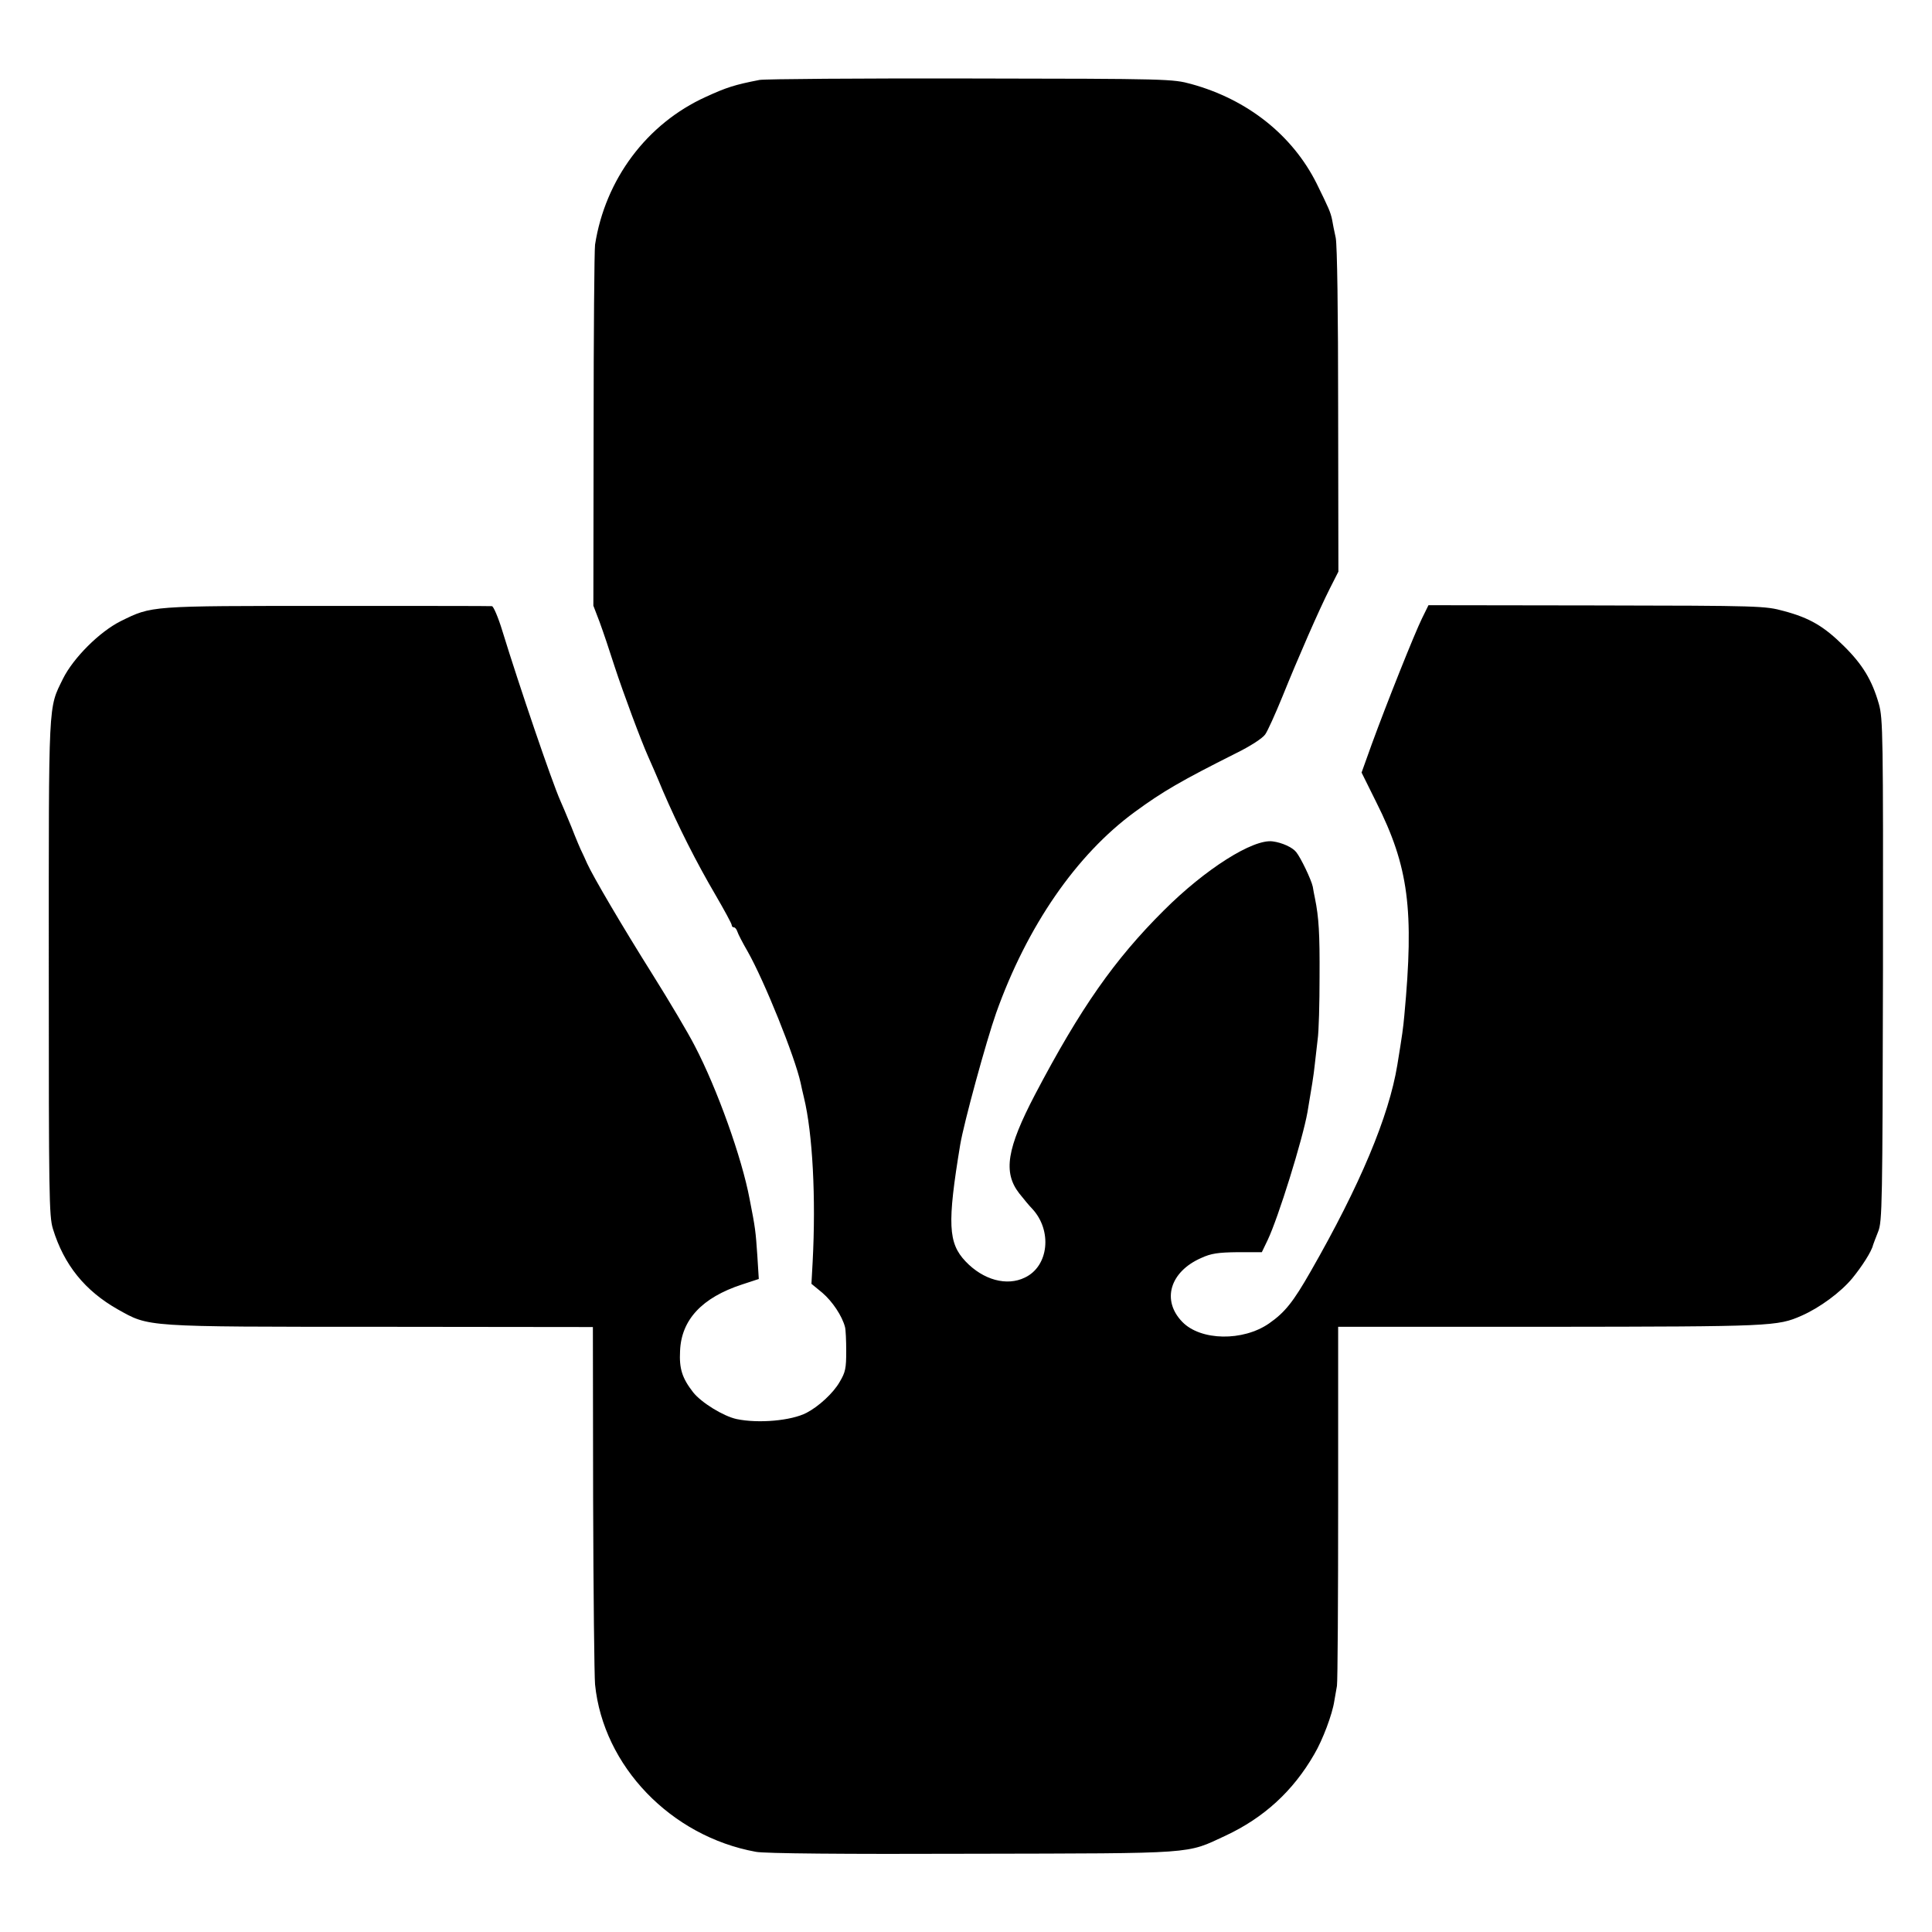
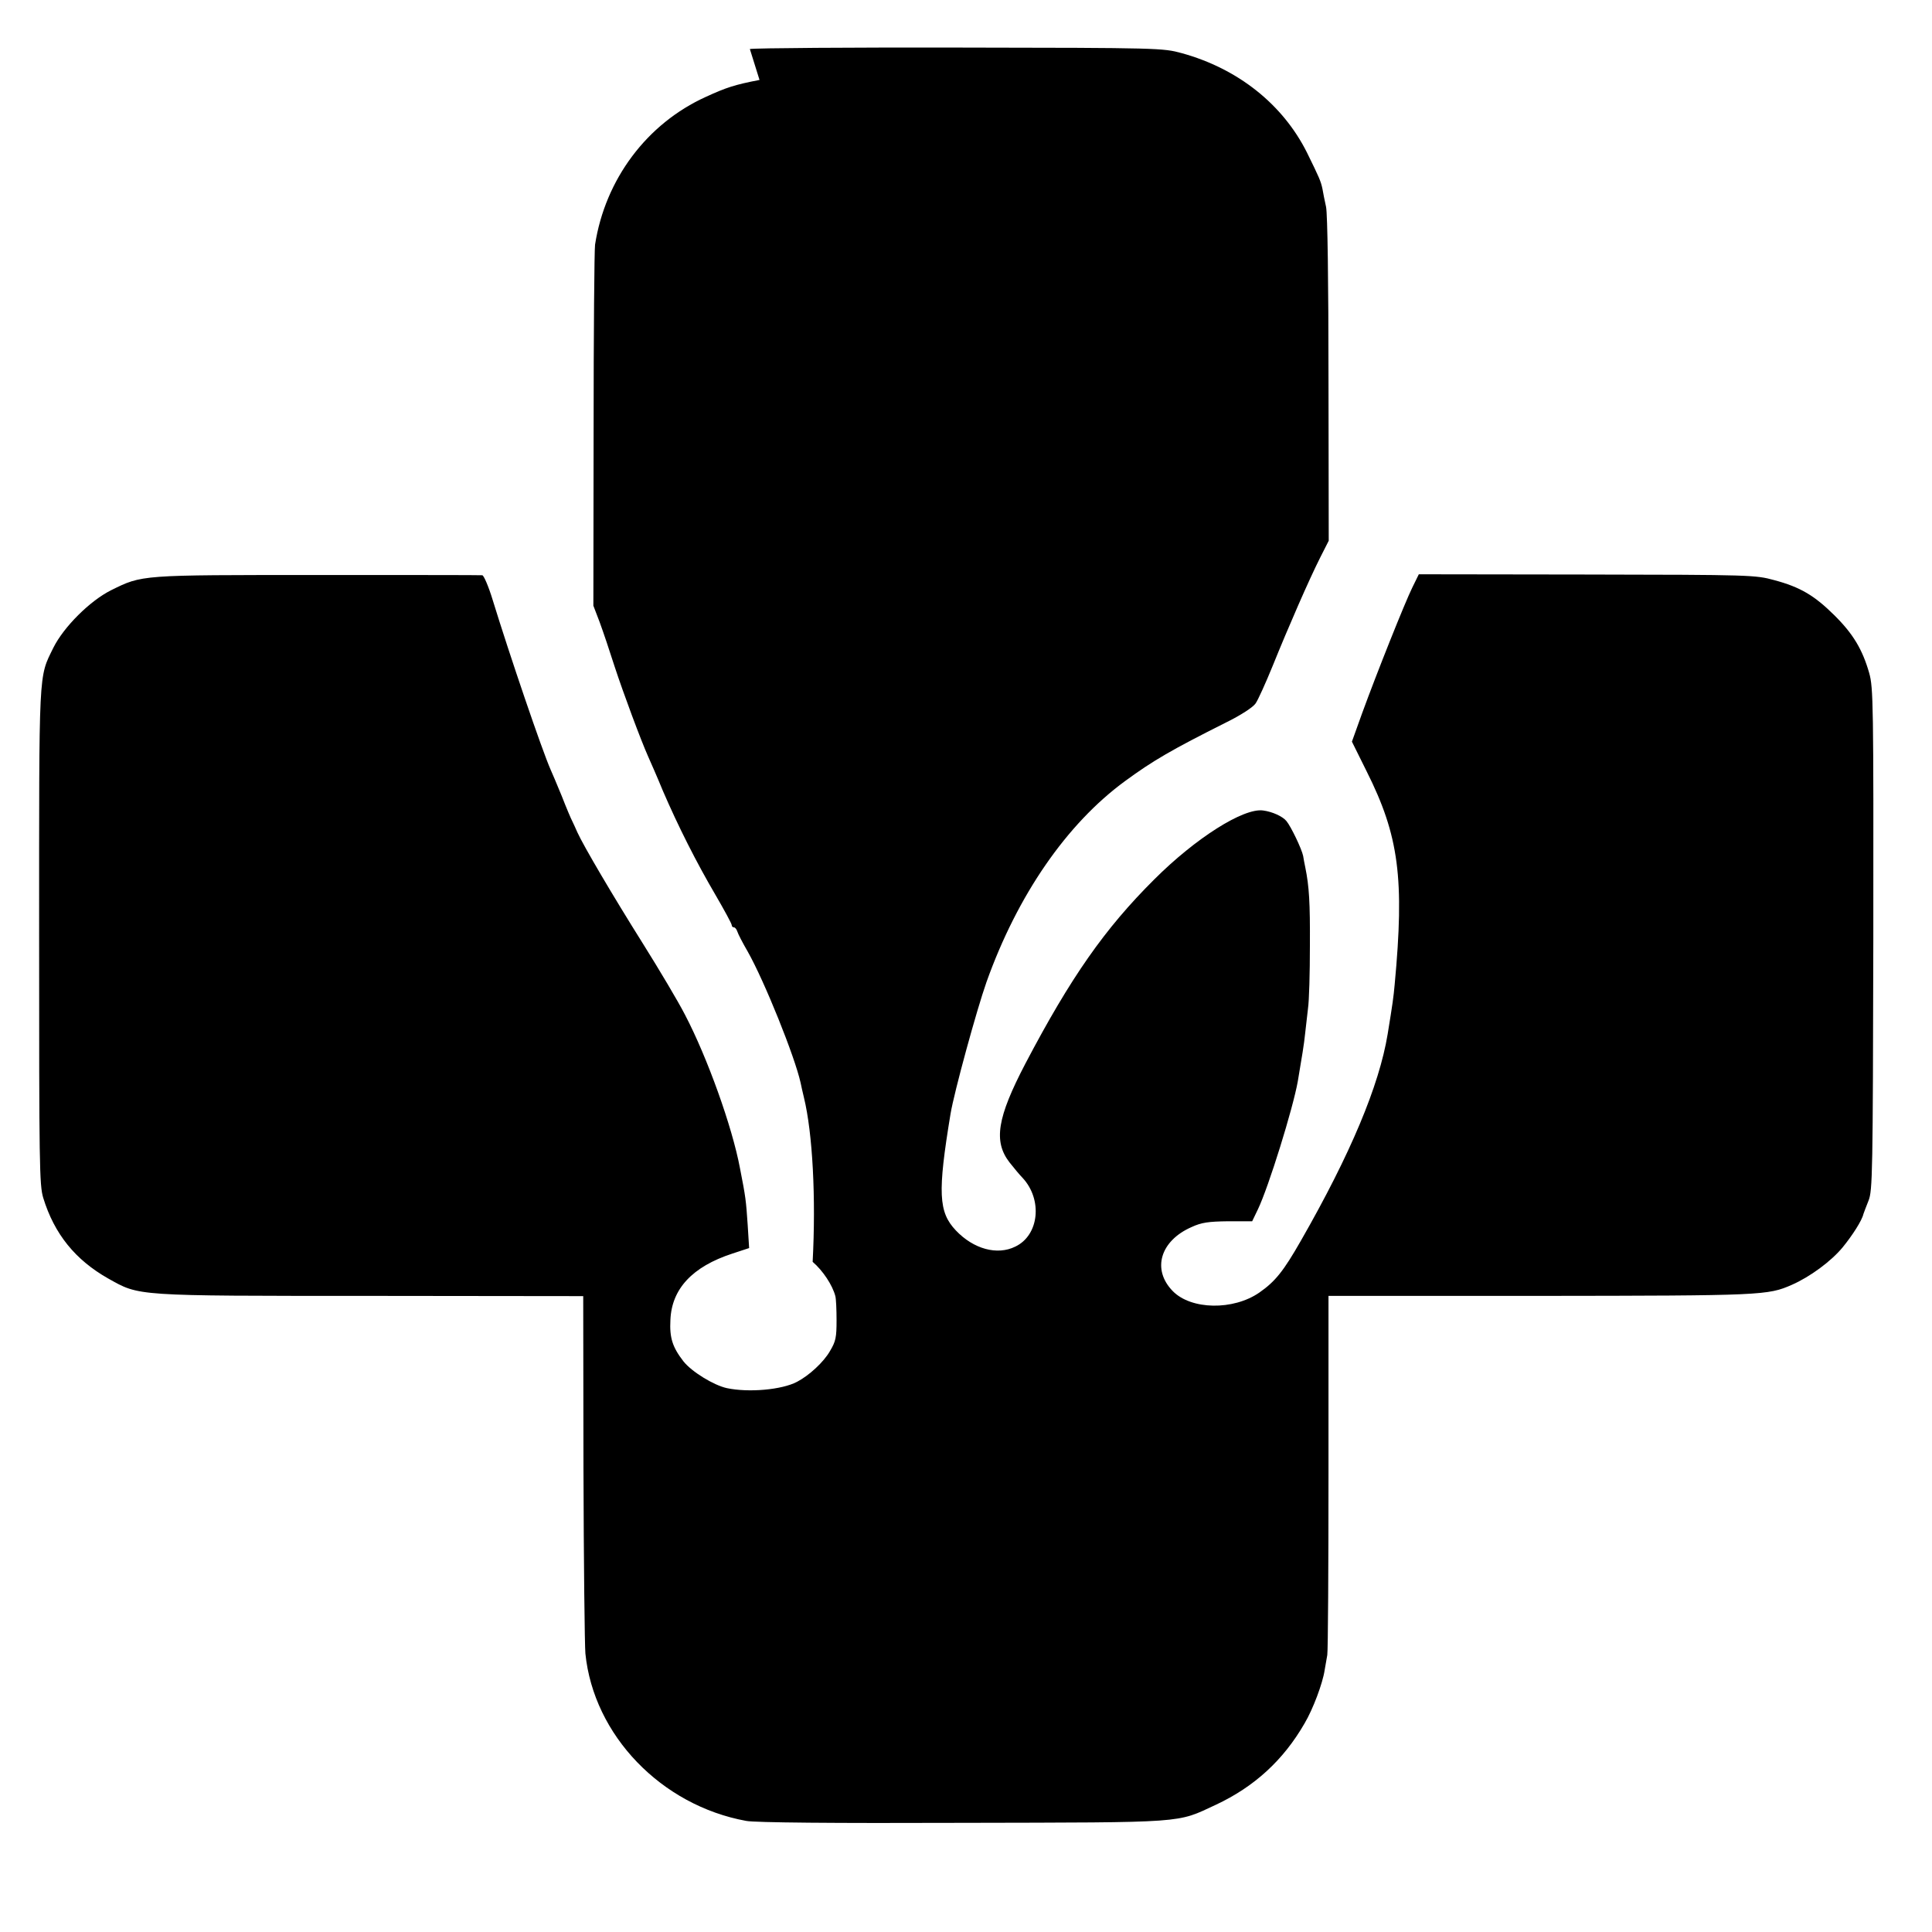
<svg xmlns="http://www.w3.org/2000/svg" version="1.0" width="800pt" height="800pt" viewBox="0 0 800 800" preserveAspectRatio="xMidYMid meet">
  <g transform="translate(0,800) scale(0.1,-0.1)" fill="#000000" stroke="none">
-     <path d="M3145 7669 c-103 -20 -137 -31 -222 -70 -245 -111 -417 -342 -459 -612 -3 -23 -6 -369 -6 -768 l-1 -727 26 -68 c14 -38 42 -121 62 -184 36 -110 109 -306 139 -373 8 -18 36 -81 61 -142 63 -146 138 -295 219 -433 36 -62 66 -117 66 -123 0 -5 4 -9 9 -9 5 0 11 -8 14 -17 3 -10 22 -47 43 -83 70 -124 195 -435 219 -543 2 -12 9 -40 14 -62 36 -148 50 -415 36 -680 l-5 -91 45 -37 c42 -36 82 -96 94 -142 3 -11 5 -56 5 -100 0 -70 -3 -87 -27 -127 -26 -46 -87 -102 -137 -128 -63 -33 -200 -45 -290 -26 -55 12 -146 68 -180 111 -45 58 -58 97 -54 171 5 129 91 221 256 275 l70 23 -6 96 c-7 102 -8 113 -32 235 -32 171 -135 458 -227 634 -27 53 -106 186 -175 296 -125 199 -245 403 -271 460 -7 17 -17 37 -21 46 -5 9 -25 56 -44 105 -20 49 -41 98 -46 109 -35 79 -169 472 -240 703 -17 56 -37 102 -43 102 -7 1 -313 1 -682 1 -738 0 -725 1 -855 -63 -88 -44 -196 -152 -239 -238 -62 -127 -59 -75 -59 -1195 0 -946 1 -1030 17 -1083 46 -150 133 -257 269 -334 131 -73 102 -72 1087 -72 l880 -1 1 -710 c1 -390 5 -737 8 -770 34 -338 314 -629 666 -693 35 -7 363 -10 895 -8 939 2 884 -2 1050 75 158 74 279 184 367 337 35 59 75 166 83 220 3 16 8 44 11 63 3 19 5 361 5 760 l0 727 877 0 c920 1 942 2 1042 46 75 33 162 97 210 155 40 49 80 111 86 138 2 6 11 30 21 55 17 42 18 111 20 1083 1 980 0 1041 -17 1102 -28 98 -67 163 -145 240 -82 81 -140 116 -249 145 -77 21 -94 22 -775 23 l-696 1 -27 -55 c-31 -63 -146 -351 -208 -521 l-42 -117 61 -123 c134 -267 157 -444 116 -883 -5 -54 -8 -76 -29 -205 -35 -213 -154 -497 -359 -855 -72 -126 -106 -169 -172 -215 -108 -75 -283 -72 -359 6 -87 89 -52 208 78 265 41 19 70 23 151 24 l100 0 24 50 c44 92 145 417 165 530 17 100 26 155 30 195 3 25 8 72 12 105 5 33 8 150 8 260 1 180 -3 246 -19 325 -3 14 -7 35 -9 48 -6 29 -50 121 -69 144 -15 19 -58 39 -97 44 -81 11 -279 -114 -451 -286 -204 -203 -345 -404 -533 -762 -117 -224 -133 -322 -66 -409 19 -24 43 -53 54 -64 84 -90 69 -238 -30 -285 -75 -37 -173 -10 -246 67 -72 76 -76 156 -22 483 15 90 108 430 149 546 128 359 332 655 574 832 116 85 192 129 419 243 59 29 110 62 121 78 10 14 42 85 71 156 65 161 151 358 197 449 l35 69 -1 666 c0 410 -4 685 -10 716 -6 28 -13 61 -15 75 -7 33 -14 48 -64 150 -100 200 -286 348 -519 412 -77 21 -91 22 -913 23 -459 1 -853 -2 -875 -6z" />
+     <path d="M3145 7669 c-103 -20 -137 -31 -222 -70 -245 -111 -417 -342 -459 -612 -3 -23 -6 -369 -6 -768 l-1 -727 26 -68 c14 -38 42 -121 62 -184 36 -110 109 -306 139 -373 8 -18 36 -81 61 -142 63 -146 138 -295 219 -433 36 -62 66 -117 66 -123 0 -5 4 -9 9 -9 5 0 11 -8 14 -17 3 -10 22 -47 43 -83 70 -124 195 -435 219 -543 2 -12 9 -40 14 -62 36 -148 50 -415 36 -680 c42 -36 82 -96 94 -142 3 -11 5 -56 5 -100 0 -70 -3 -87 -27 -127 -26 -46 -87 -102 -137 -128 -63 -33 -200 -45 -290 -26 -55 12 -146 68 -180 111 -45 58 -58 97 -54 171 5 129 91 221 256 275 l70 23 -6 96 c-7 102 -8 113 -32 235 -32 171 -135 458 -227 634 -27 53 -106 186 -175 296 -125 199 -245 403 -271 460 -7 17 -17 37 -21 46 -5 9 -25 56 -44 105 -20 49 -41 98 -46 109 -35 79 -169 472 -240 703 -17 56 -37 102 -43 102 -7 1 -313 1 -682 1 -738 0 -725 1 -855 -63 -88 -44 -196 -152 -239 -238 -62 -127 -59 -75 -59 -1195 0 -946 1 -1030 17 -1083 46 -150 133 -257 269 -334 131 -73 102 -72 1087 -72 l880 -1 1 -710 c1 -390 5 -737 8 -770 34 -338 314 -629 666 -693 35 -7 363 -10 895 -8 939 2 884 -2 1050 75 158 74 279 184 367 337 35 59 75 166 83 220 3 16 8 44 11 63 3 19 5 361 5 760 l0 727 877 0 c920 1 942 2 1042 46 75 33 162 97 210 155 40 49 80 111 86 138 2 6 11 30 21 55 17 42 18 111 20 1083 1 980 0 1041 -17 1102 -28 98 -67 163 -145 240 -82 81 -140 116 -249 145 -77 21 -94 22 -775 23 l-696 1 -27 -55 c-31 -63 -146 -351 -208 -521 l-42 -117 61 -123 c134 -267 157 -444 116 -883 -5 -54 -8 -76 -29 -205 -35 -213 -154 -497 -359 -855 -72 -126 -106 -169 -172 -215 -108 -75 -283 -72 -359 6 -87 89 -52 208 78 265 41 19 70 23 151 24 l100 0 24 50 c44 92 145 417 165 530 17 100 26 155 30 195 3 25 8 72 12 105 5 33 8 150 8 260 1 180 -3 246 -19 325 -3 14 -7 35 -9 48 -6 29 -50 121 -69 144 -15 19 -58 39 -97 44 -81 11 -279 -114 -451 -286 -204 -203 -345 -404 -533 -762 -117 -224 -133 -322 -66 -409 19 -24 43 -53 54 -64 84 -90 69 -238 -30 -285 -75 -37 -173 -10 -246 67 -72 76 -76 156 -22 483 15 90 108 430 149 546 128 359 332 655 574 832 116 85 192 129 419 243 59 29 110 62 121 78 10 14 42 85 71 156 65 161 151 358 197 449 l35 69 -1 666 c0 410 -4 685 -10 716 -6 28 -13 61 -15 75 -7 33 -14 48 -64 150 -100 200 -286 348 -519 412 -77 21 -91 22 -913 23 -459 1 -853 -2 -875 -6z" />
  </g>
</svg>